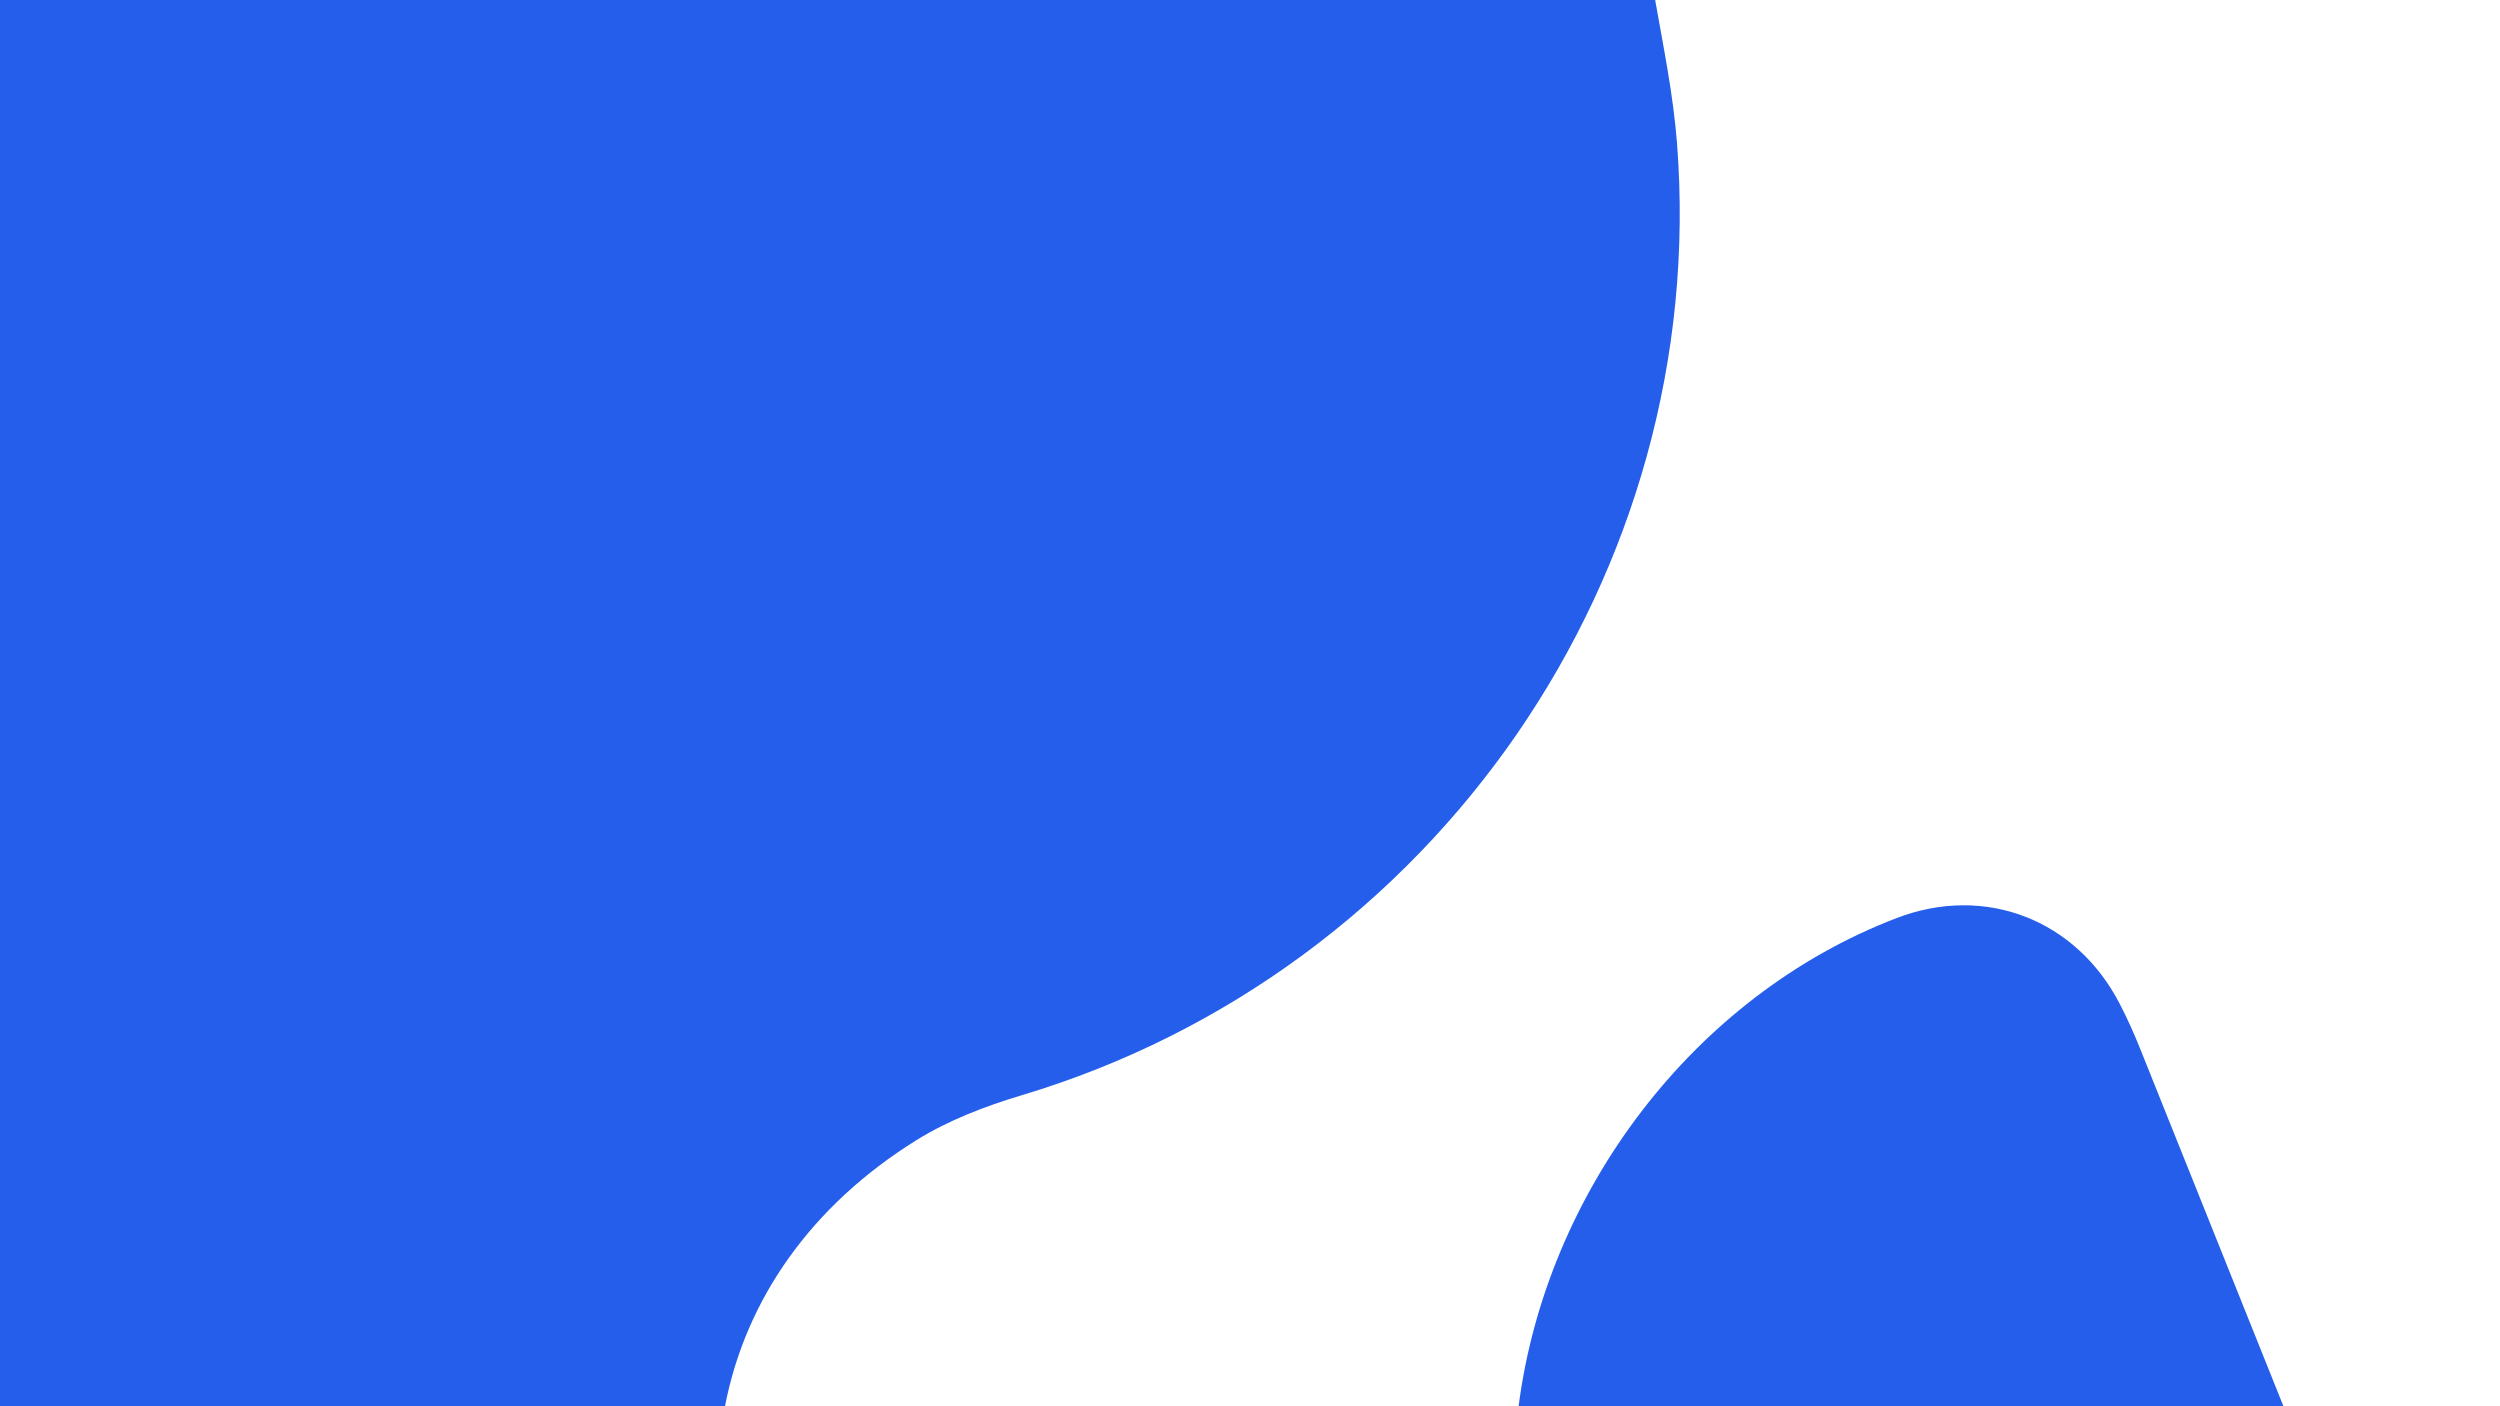
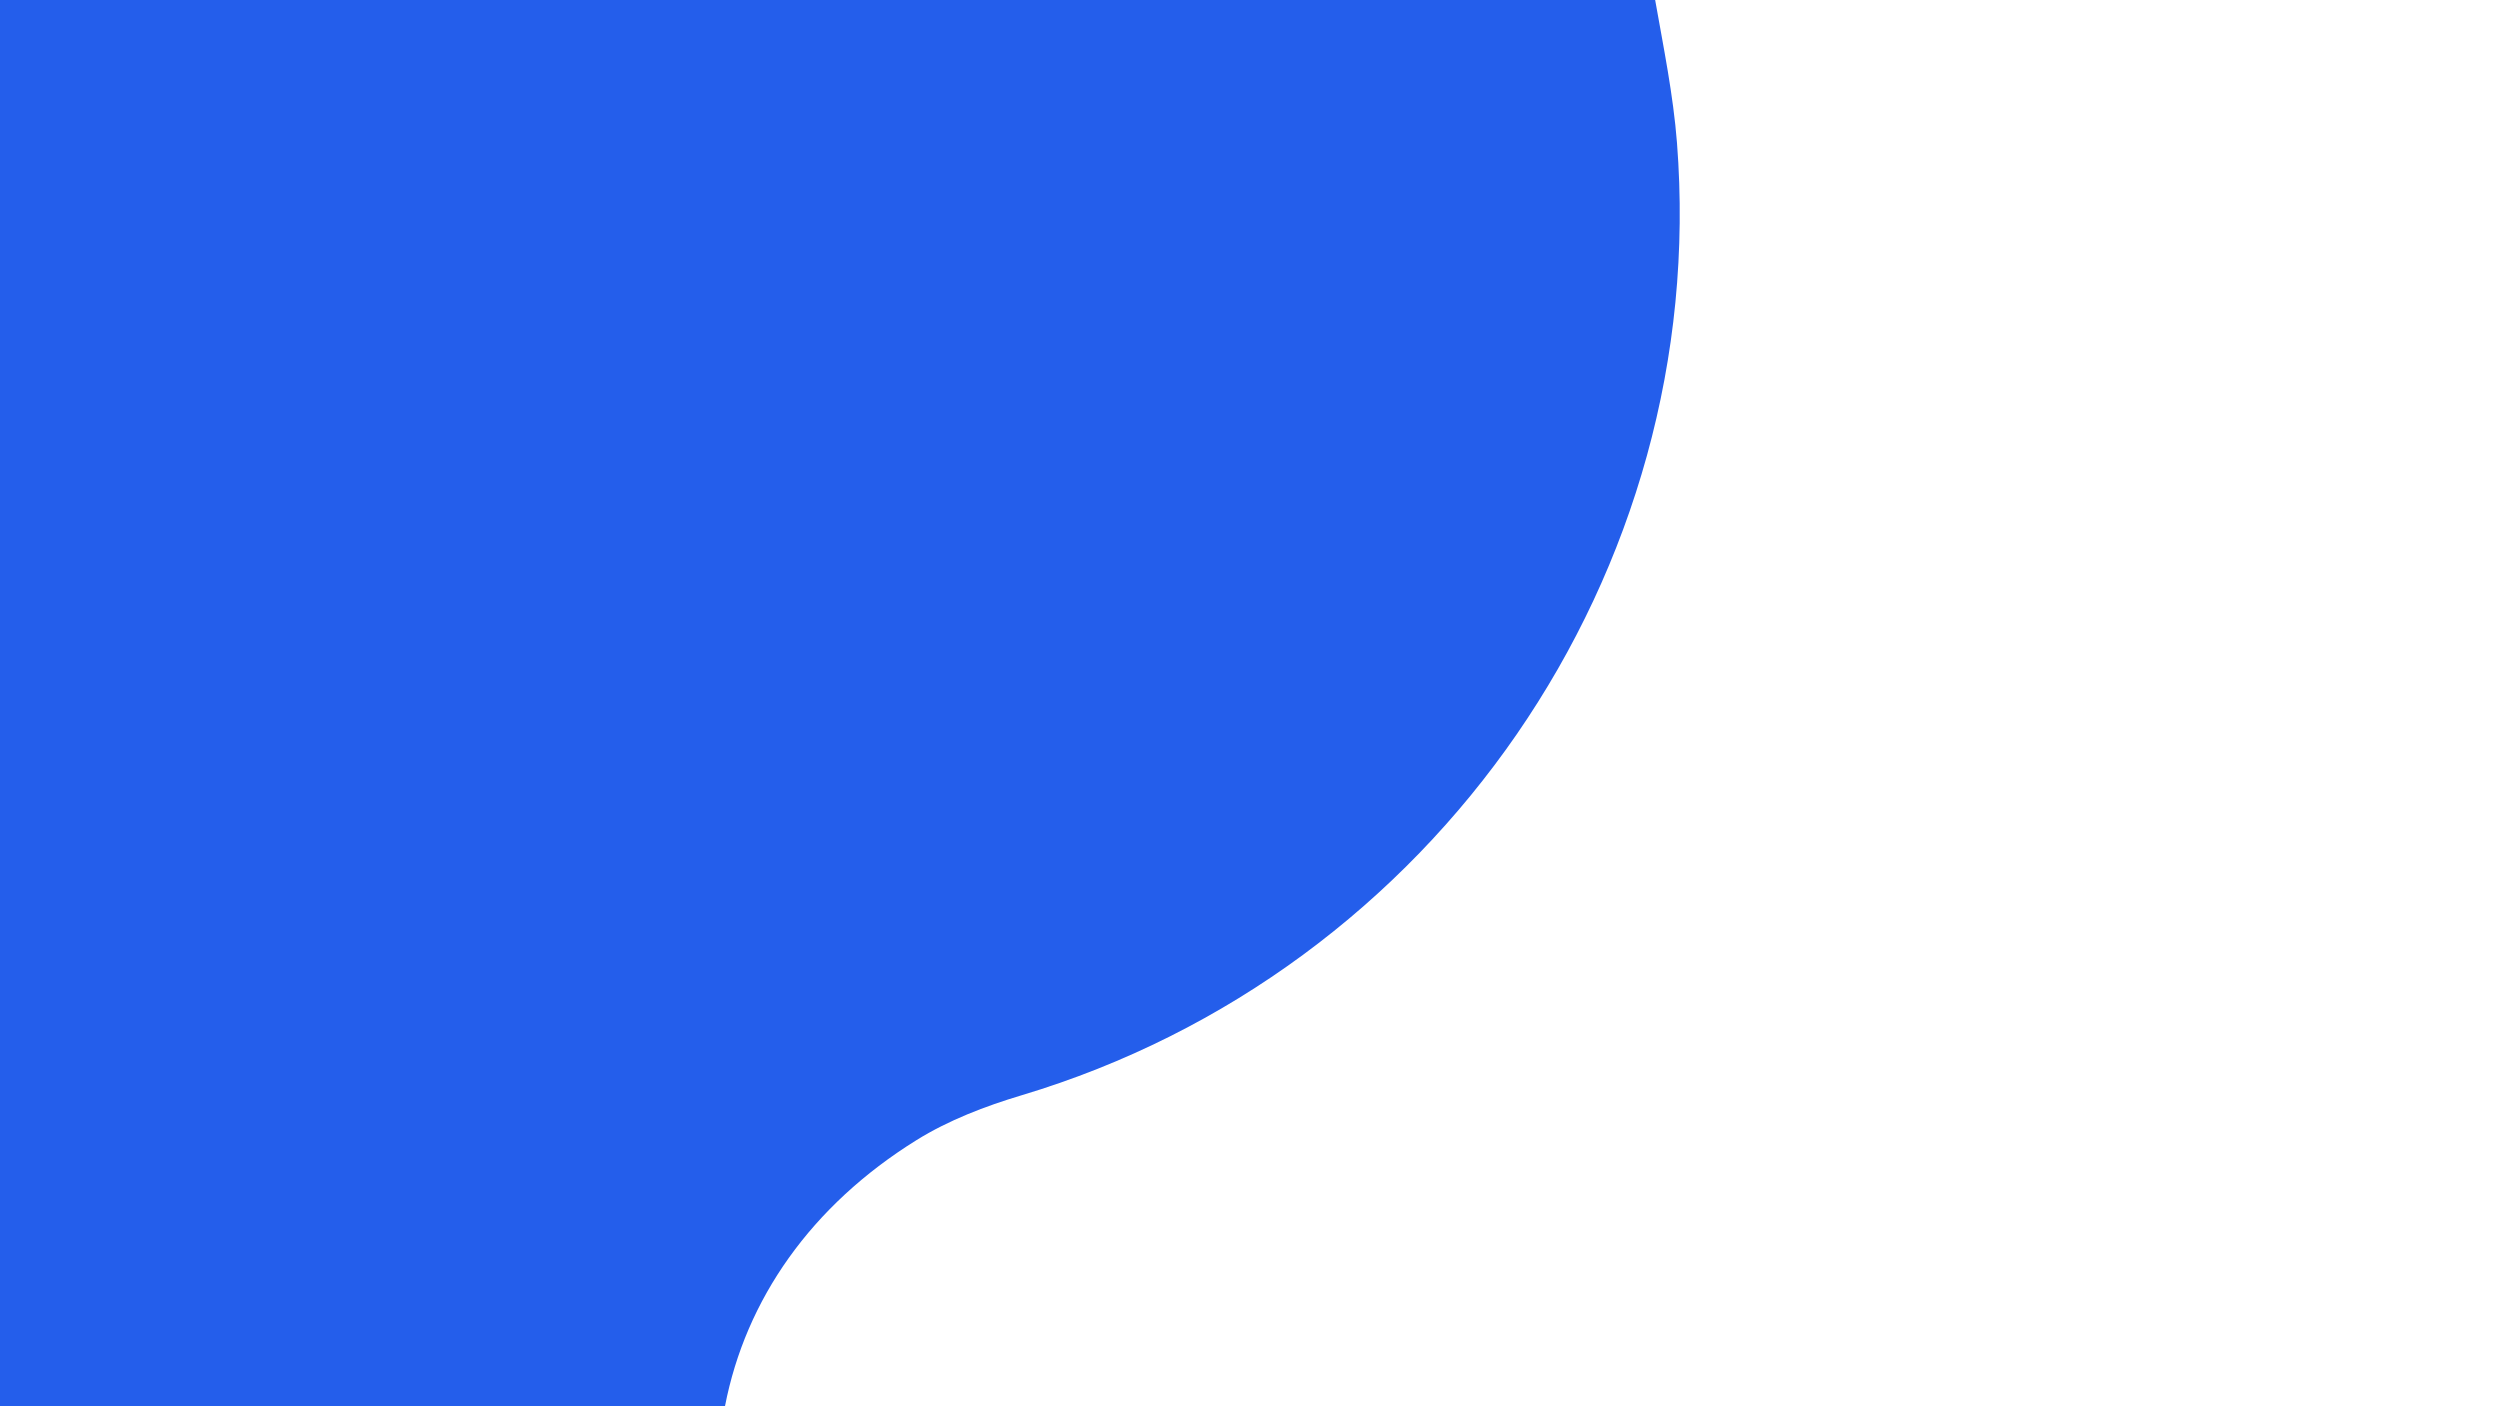
<svg xmlns="http://www.w3.org/2000/svg" id="Ebene_1" data-name="Ebene 1" viewBox="0 0 1920 1080">
  <defs>
    <style>
      .cls-1 {
        fill: #245eeb;
        stroke-width: 0px;
      }
    </style>
  </defs>
  <path class="cls-1" d="M703.91,875.59c24.56-15.26,52.77-26.06,80.64-34.41,317.58-95.1,529.16-400.97,503.37-731.53-2.87-36.77-10.33-73.15-16.76-109.65H0v1080h556.78c15.87-82,66.09-154.05,147.14-204.41Z" />
-   <path class="cls-1" d="M1628.15,771.3c-33.56-65.22-103.64-92.21-171.41-66.27-156.97,60.08-269.38,211.49-290.45,374.97h587.4c-36.69-91.59-73.39-183.18-110.12-274.75-4.62-11.53-9.74-22.91-15.42-33.95Z" />
</svg>